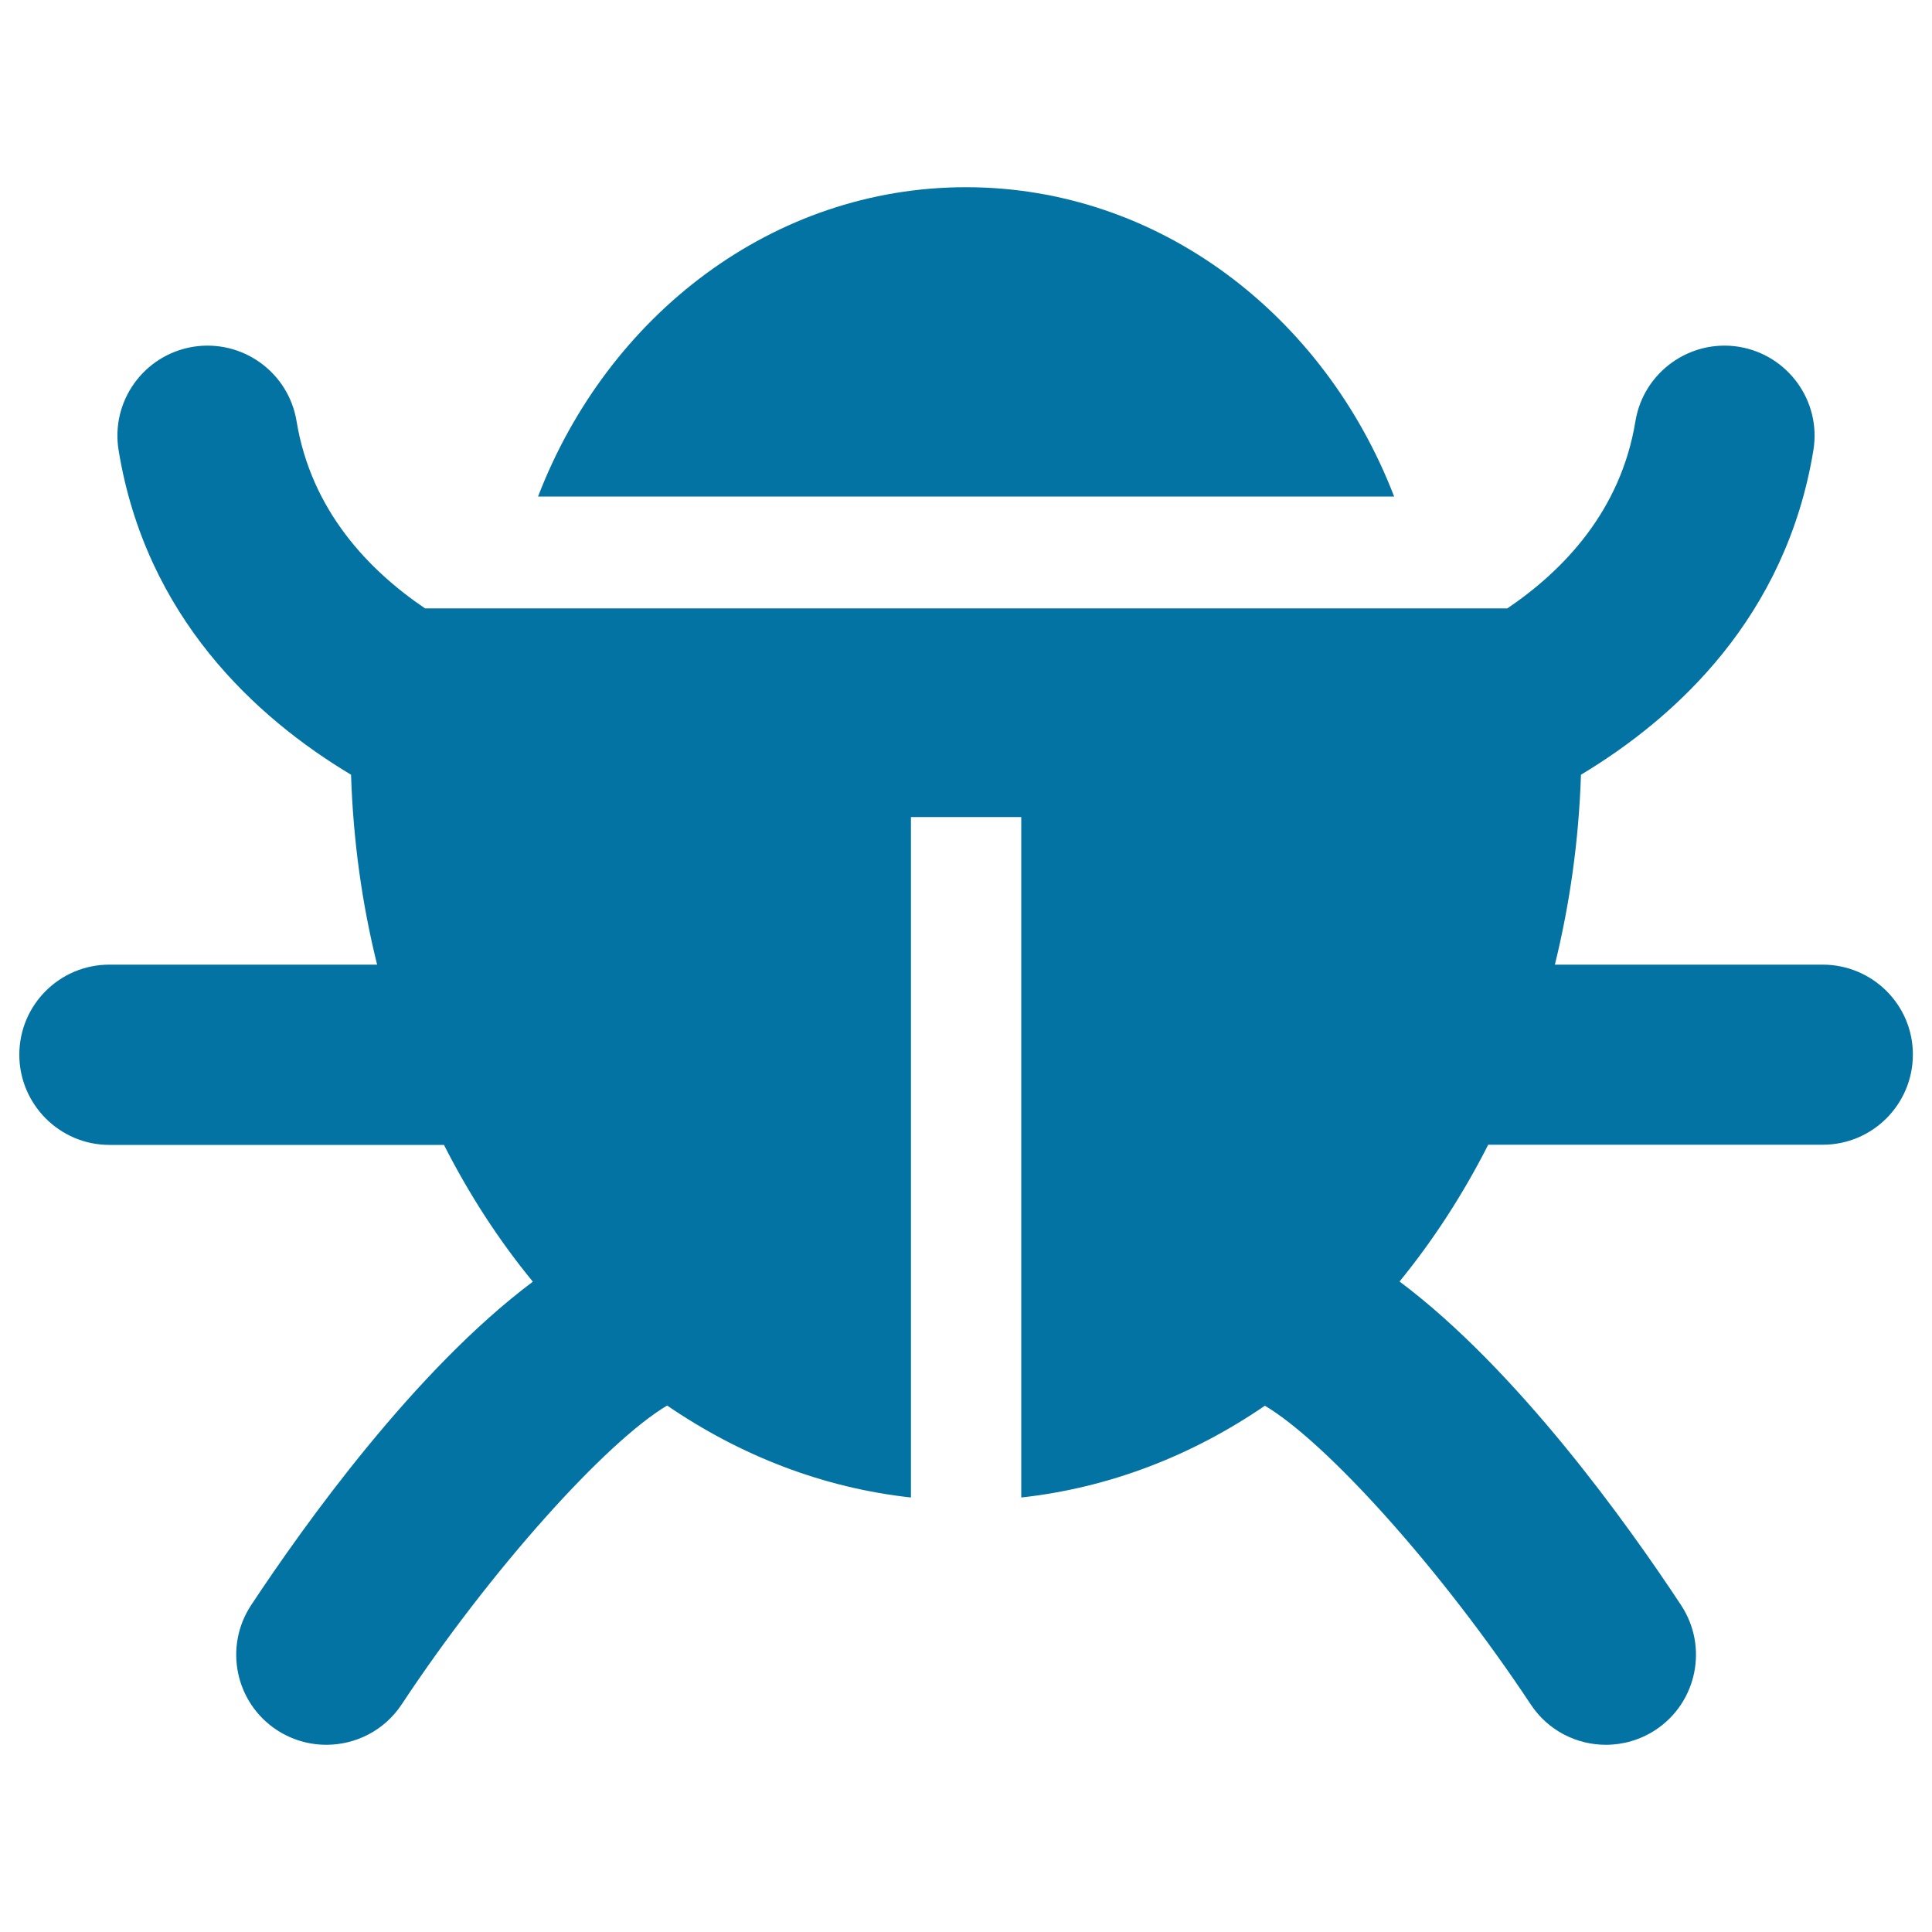
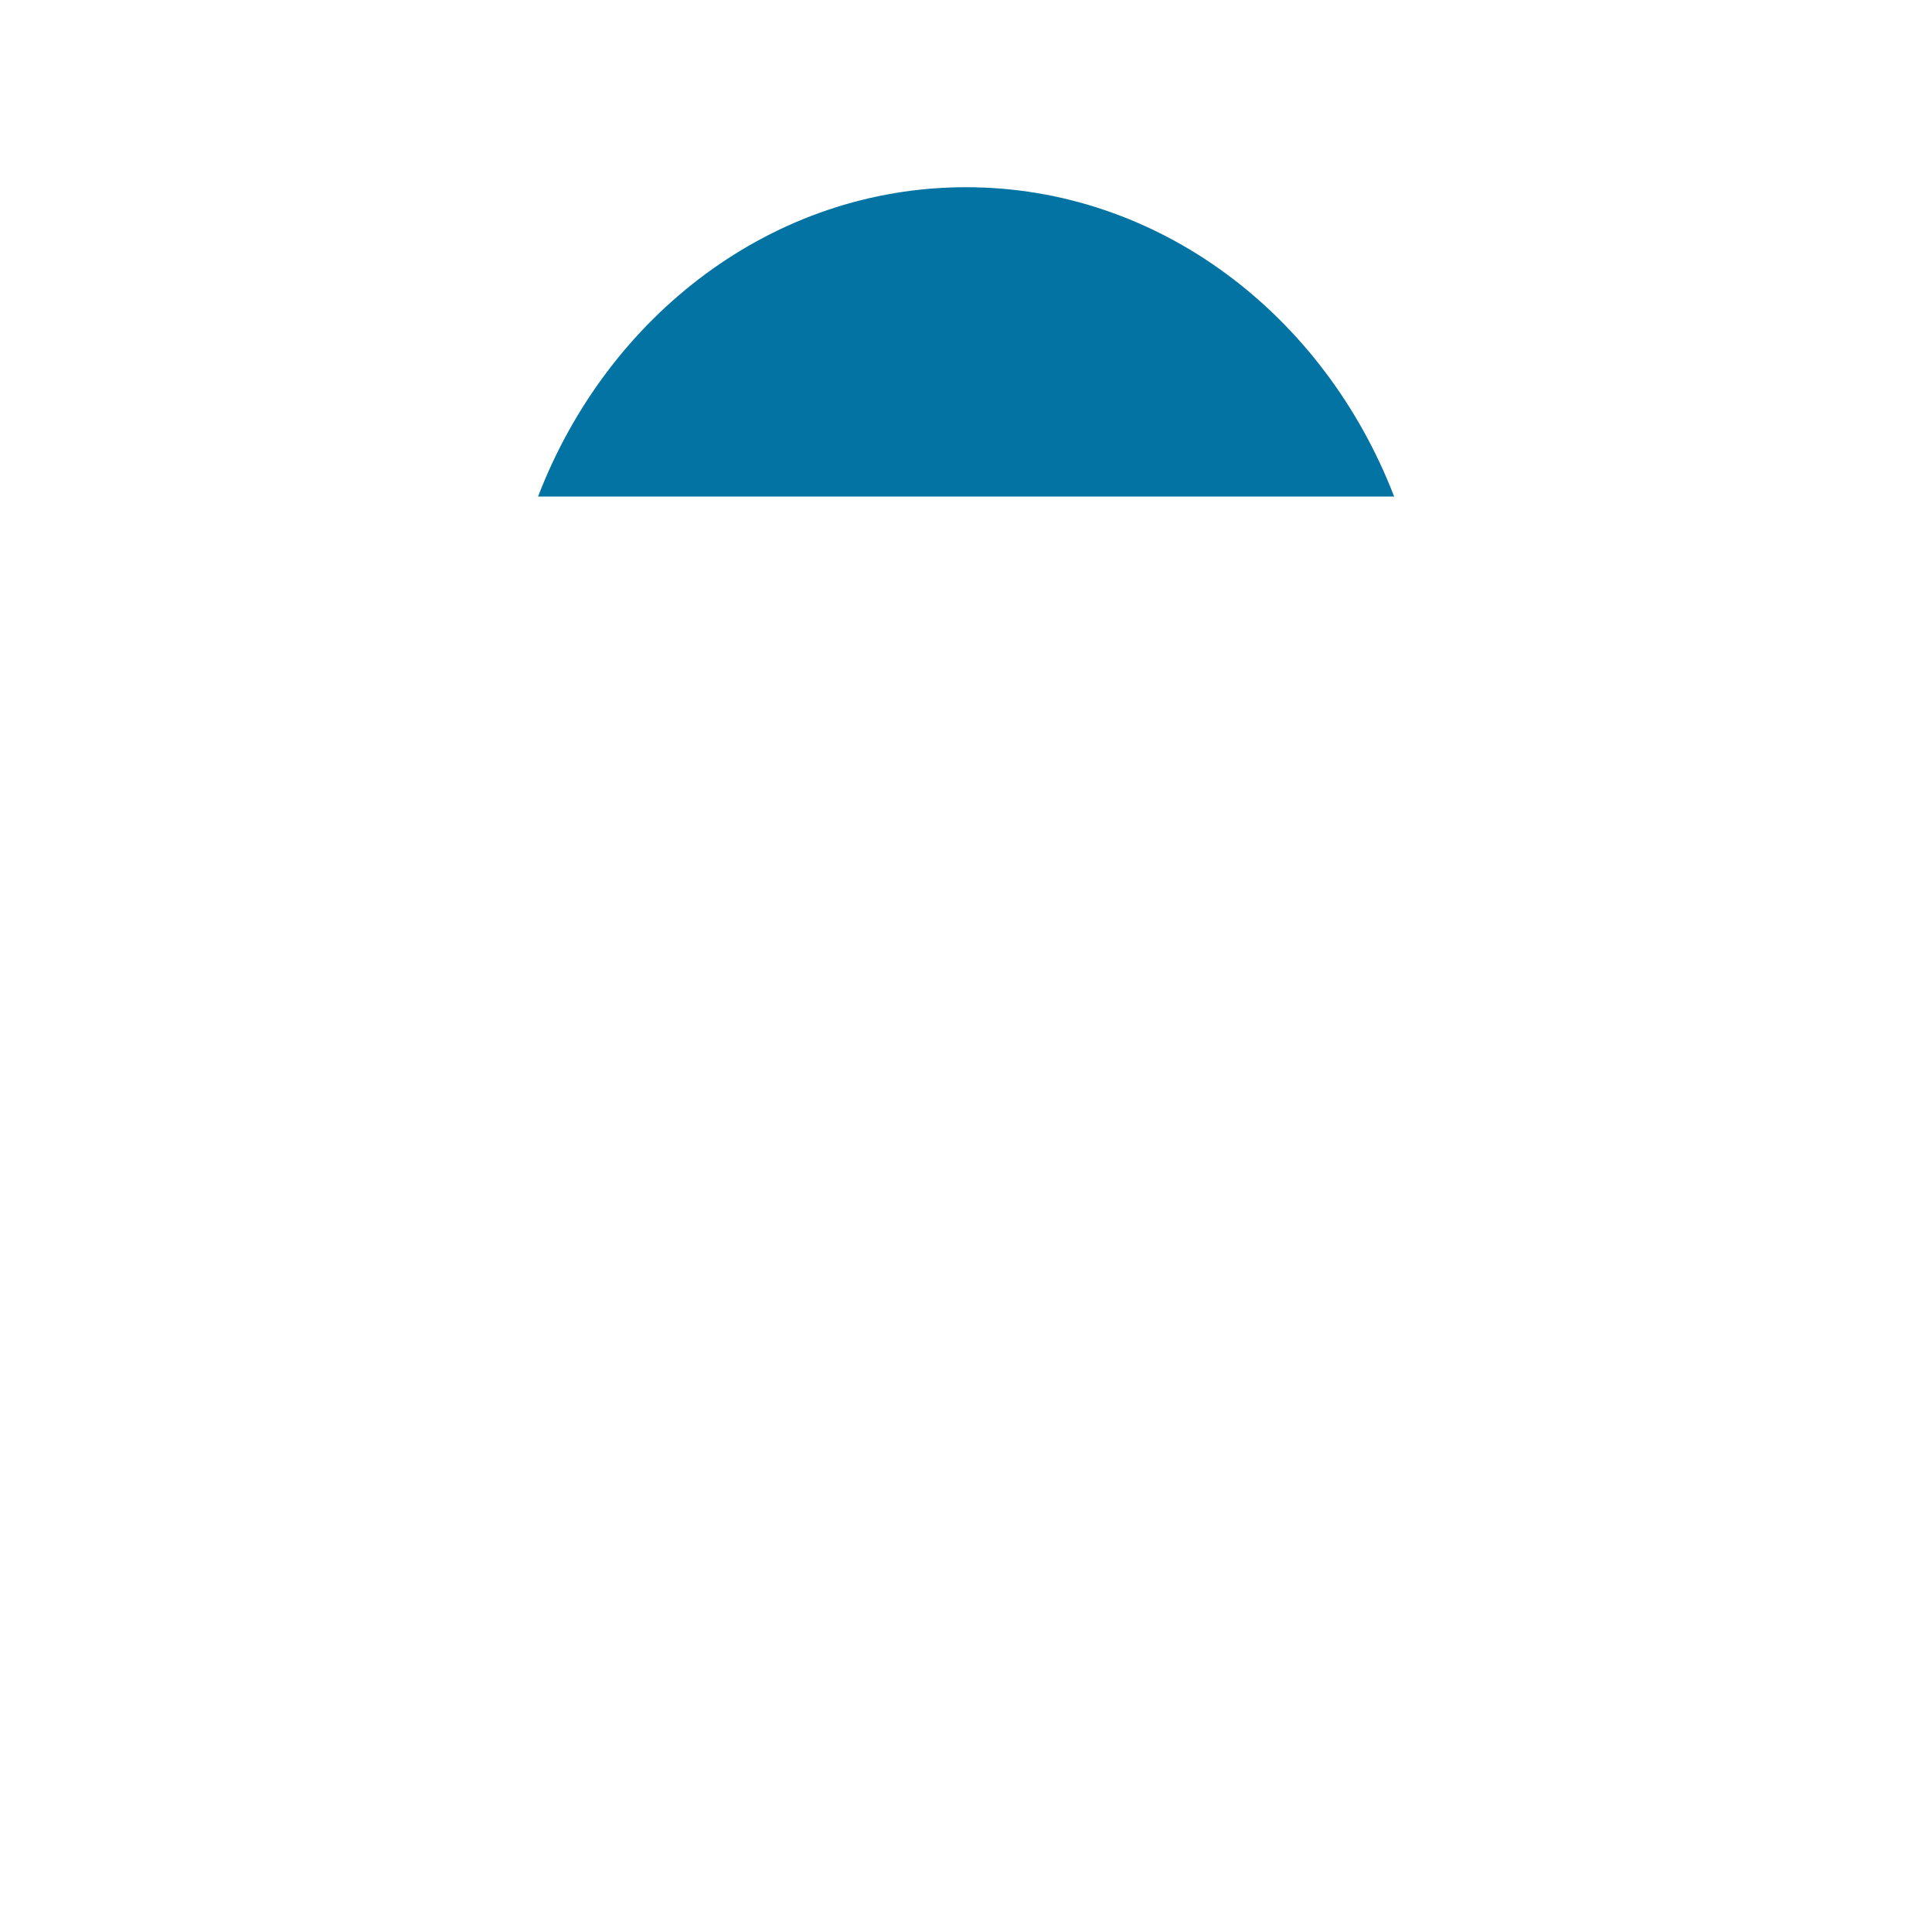
<svg xmlns="http://www.w3.org/2000/svg" viewBox="0 0 1000 1000" style="fill:#0273a2">
  <title>Virus Bug SVG icon</title>
  <g>
    <g>
      <path d="M500,96.9c-99.8,0-185.4,66.1-221.5,160.1h443.1C685.4,163,599.8,96.9,500,96.9z" />
-       <path d="M943.4,499.3H804.8c7.7-31.3,12.4-64.2,13.5-98.3c49.4-29.7,106.1-81.7,120.3-167.9c4.2-25.4-13.1-49.4-38.5-53.6c-25.4-4.1-49.4,13.1-53.6,38.5c-7.6,46.4-37.2,77.2-66.3,96.9H220c-29.1-19.7-58.9-50.6-66.5-96.9c-4.2-25.4-28.1-42.6-53.6-38.5c-25.4,4.2-42.7,28.1-38.5,53.6c14.1,86.2,70.9,138.3,120.3,167.9c1.1,34.1,5.7,67,13.5,98.3H56.6c-25.8,0-46.6,20.9-46.6,46.6s20.9,46.7,46.6,46.7h173.2c13.1,25.8,28.5,49.5,46,70.8c-61,45.7-118.1,125.5-145.8,167.4c-14.2,21.5-8.3,50.4,13.2,64.6c7.9,5.2,16.9,7.7,25.7,7.7c15.1,0,30-7.3,39-20.9c46.2-69.9,105.8-135.9,137.4-154.7c38,26,80.7,42.6,126.2,47.6V422.9h57.1v352.2c45.4-5,88.1-21.5,126.1-47.5c31.9,18.9,91.4,84.8,137.6,154.6c9,13.6,23.8,20.9,38.9,20.9c8.8,0,17.8-2.5,25.7-7.7c21.5-14.2,27.4-43.1,13.2-64.6c-27.7-42-84.7-121.8-145.7-167.5c17.4-21.3,32.8-45,45.9-70.8h173.2c25.7,0,46.6-20.9,46.6-46.7S969.1,499.3,943.4,499.3z" />
    </g>
  </g>
</svg>